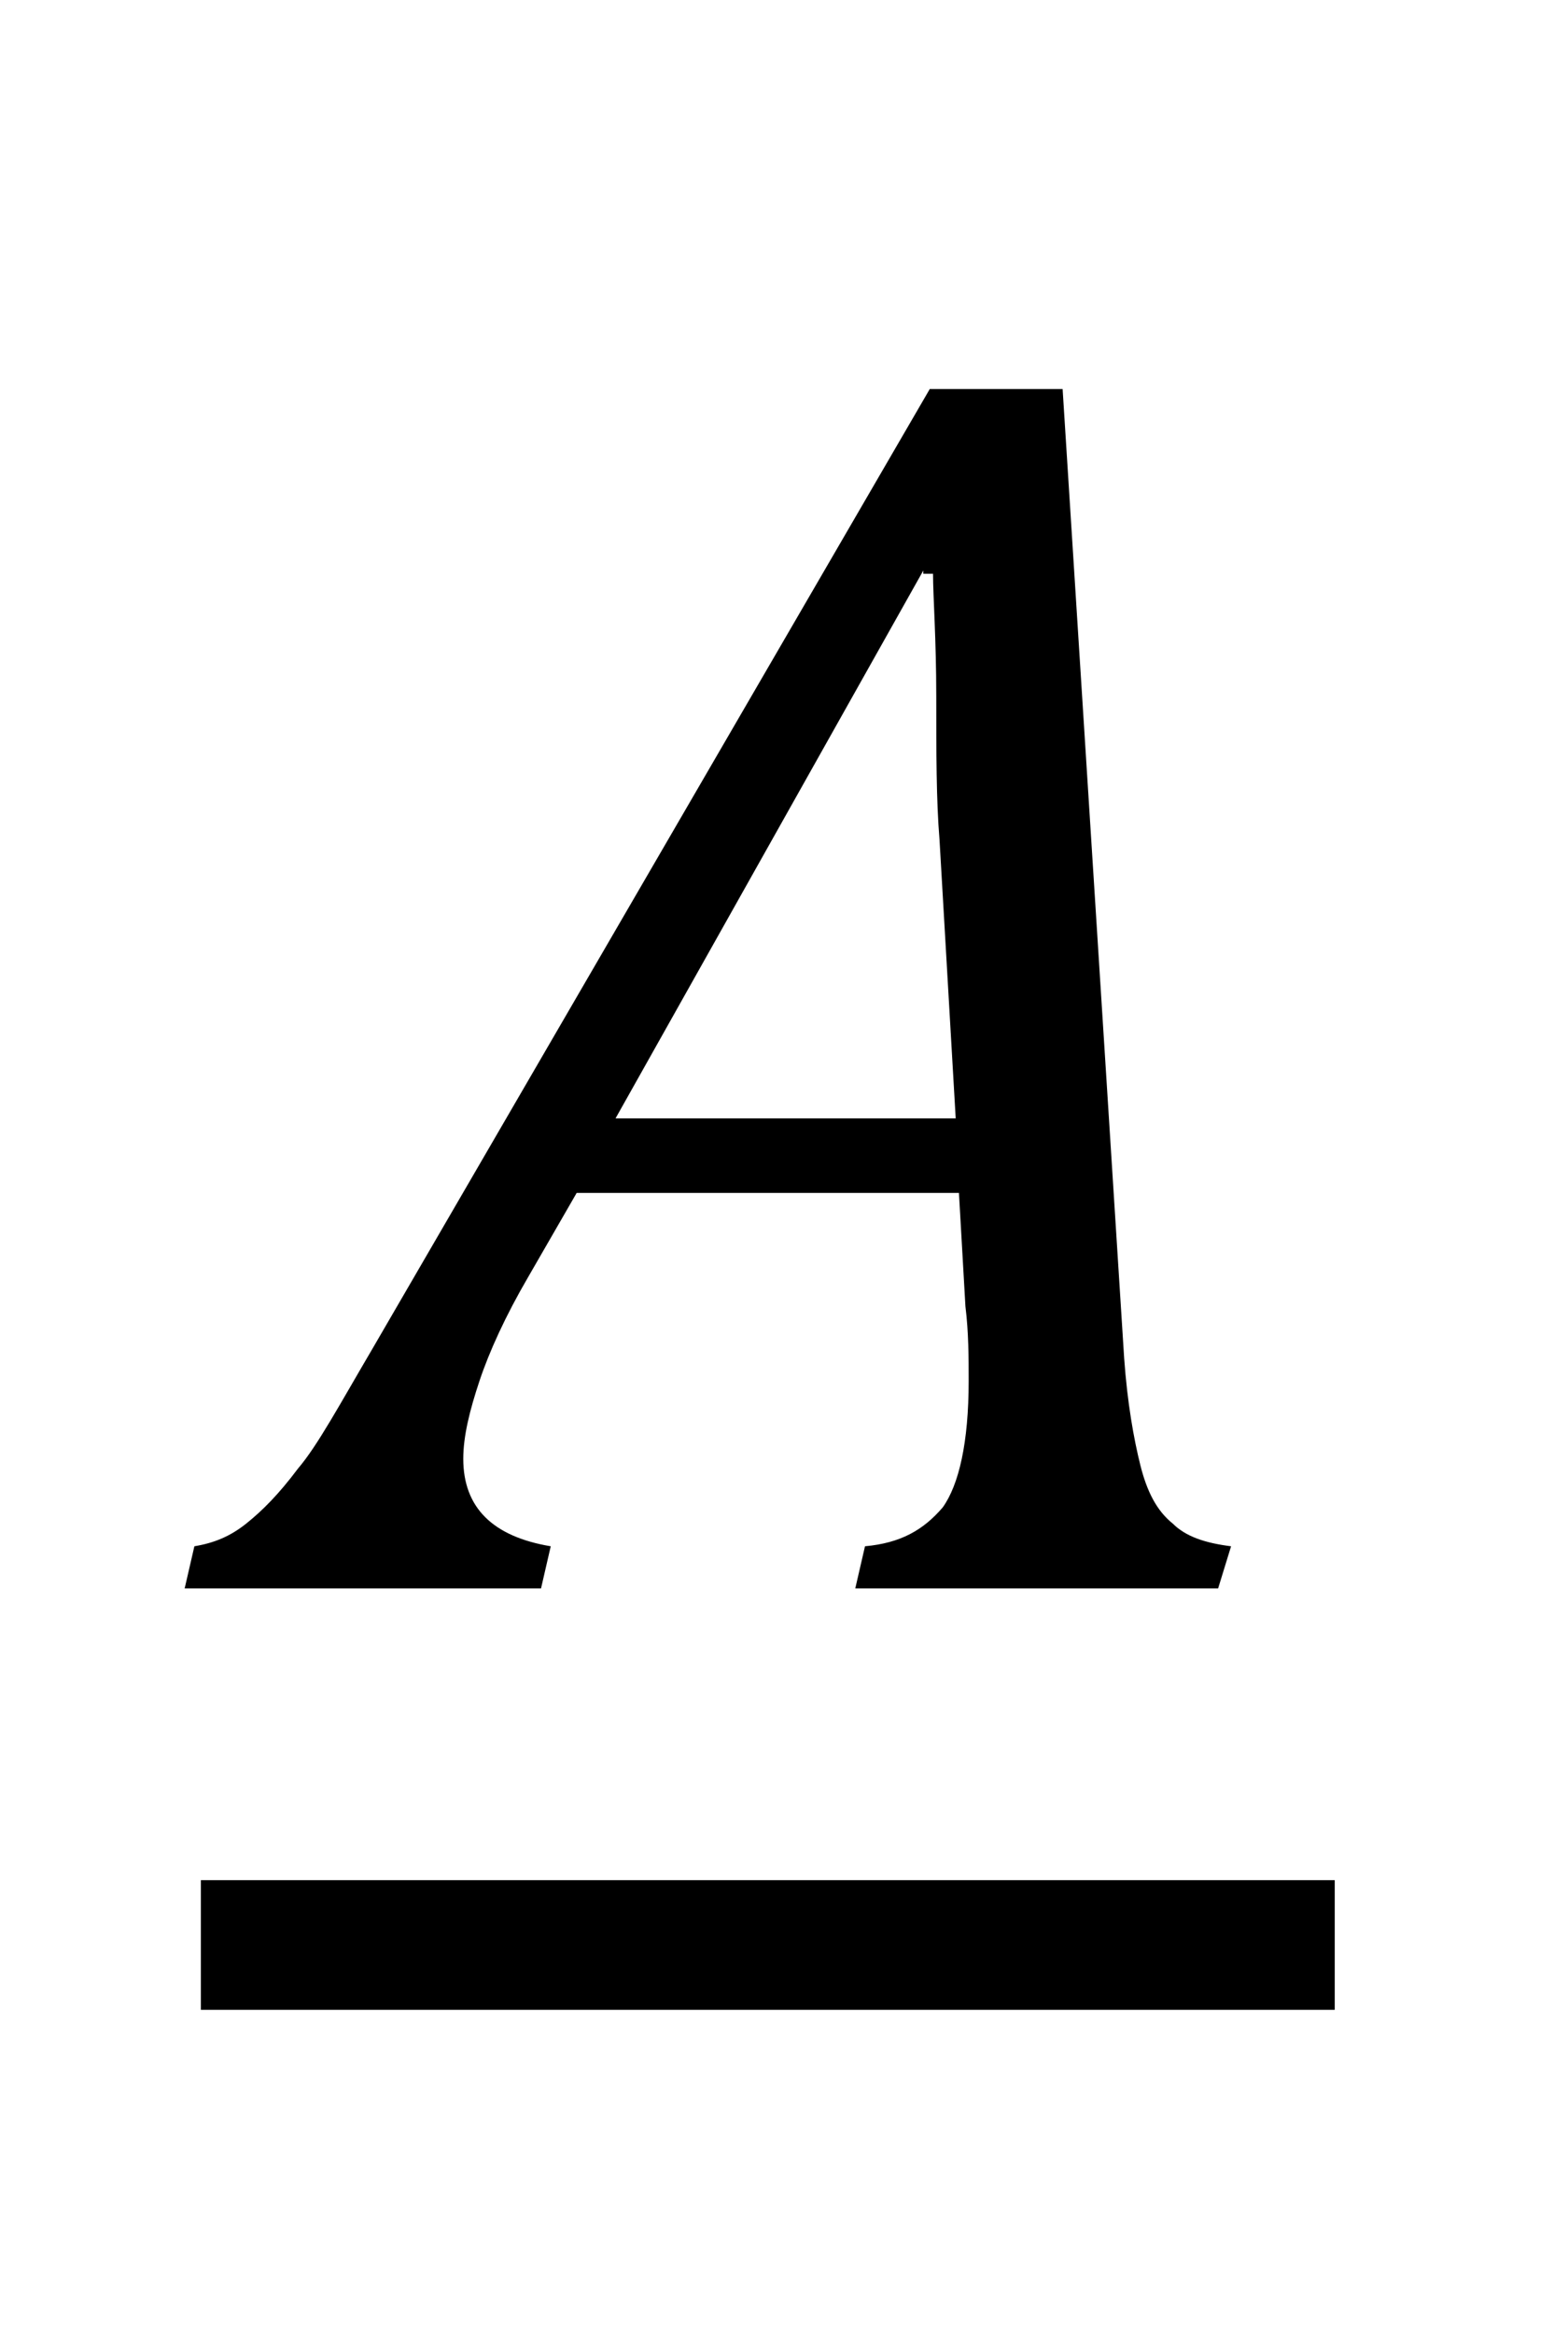
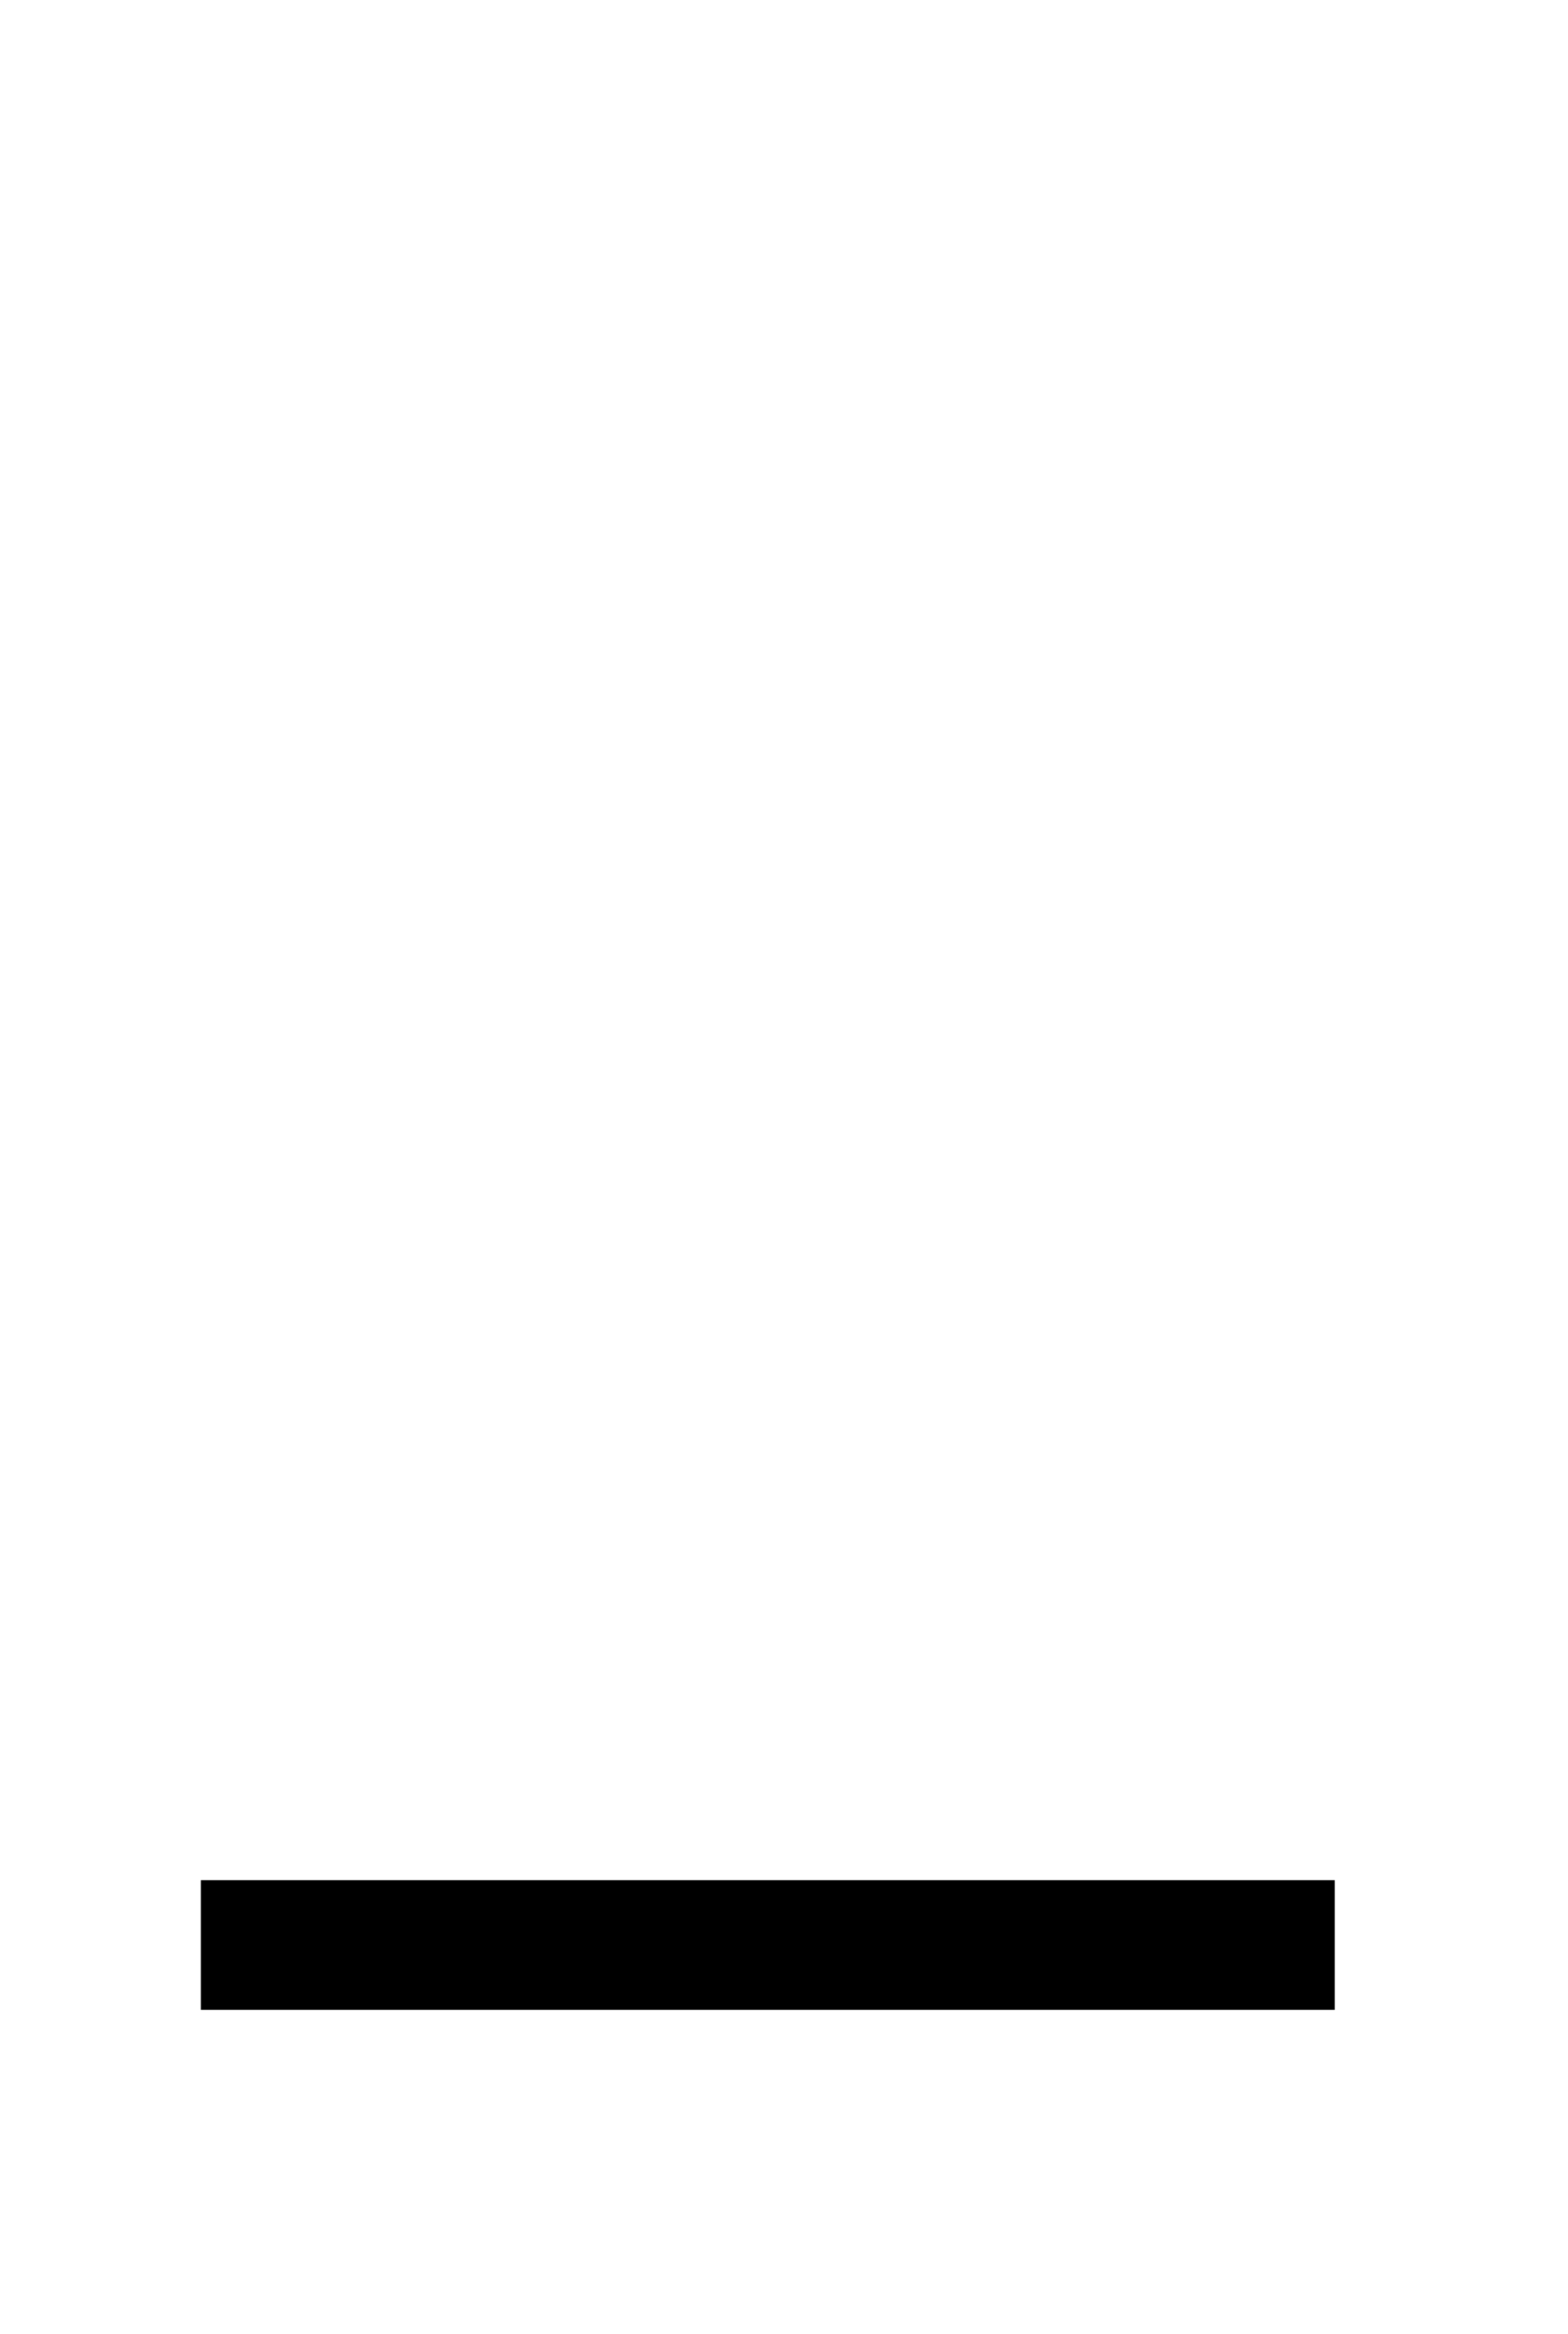
<svg xmlns="http://www.w3.org/2000/svg" version="1.1" id="Layer_1" x="0px" y="0px" viewBox="0 0 48.4 72" style="enable-background:new 0 0 48.4 72;" xml:space="preserve">
  <style type="text/css">
	.st0{fill-rule:evenodd;clip-rule:evenodd;}
</style>
-   <path class="st0" d="M28.5,17.6L19,34.5h10.5L29,25.9c-0.1-1.2-0.1-2.7-0.1-4.4c0-1.8-0.1-3.1-0.1-3.8H28.5z M28.7,12h4.1l1.9,29.9  c0.1,1.4,0.3,2.5,0.5,3.3c0.2,0.8,0.5,1.4,1,1.8c0.4,0.4,1,0.6,1.8,0.7L37.6,49H26.4l0.3-1.3c1.1-0.1,1.8-0.5,2.4-1.2  c0.5-0.7,0.8-2,0.8-3.9c0-0.7,0-1.5-0.1-2.3l-0.2-3.5H17.8l-1.5,2.6c-0.7,1.2-1.2,2.3-1.5,3.2c-0.3,0.9-0.5,1.7-0.5,2.4  c0,1.5,0.9,2.4,2.7,2.7L16.7,49h-11L6,47.7c0.6-0.1,1.1-0.3,1.6-0.7c0.5-0.4,1-0.9,1.6-1.7c0.6-0.7,1.3-2,2.3-3.7L28.7,12z" />
-   <path class="st0" d="M6.2,58h35v4h-35V58z" />
+   <path class="st0" d="M6.2,58h35v4h-35z" />
</svg>